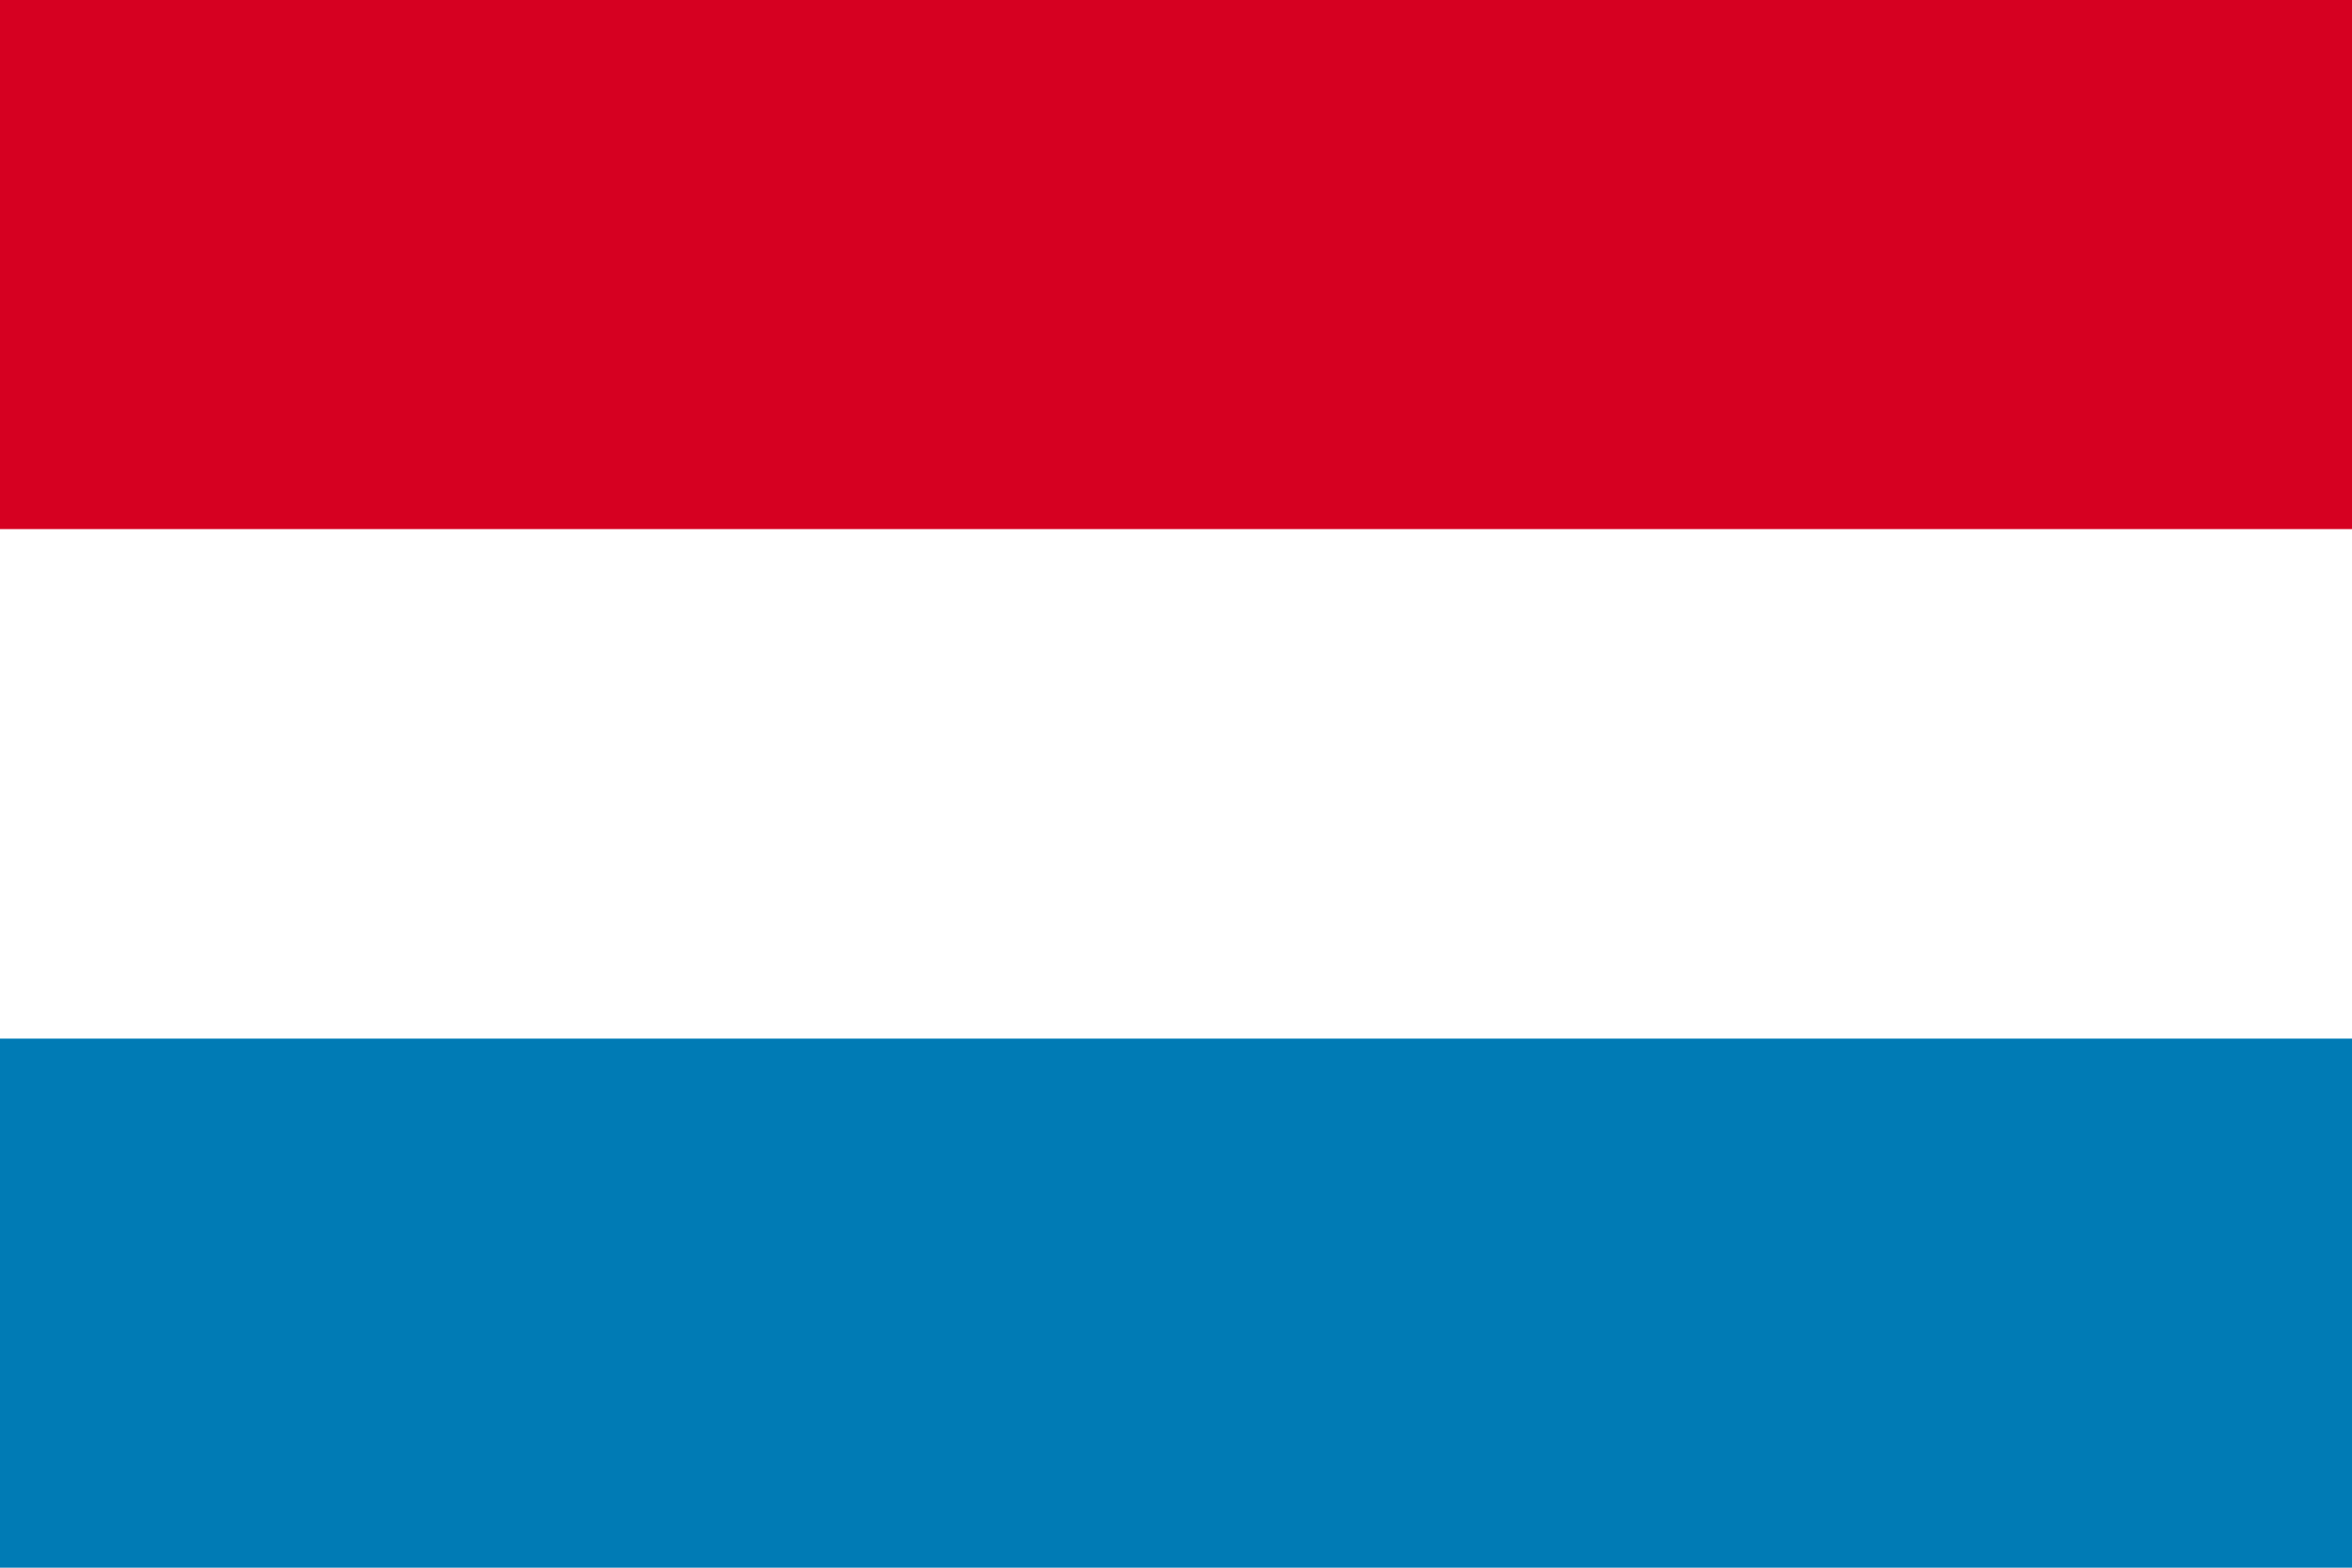
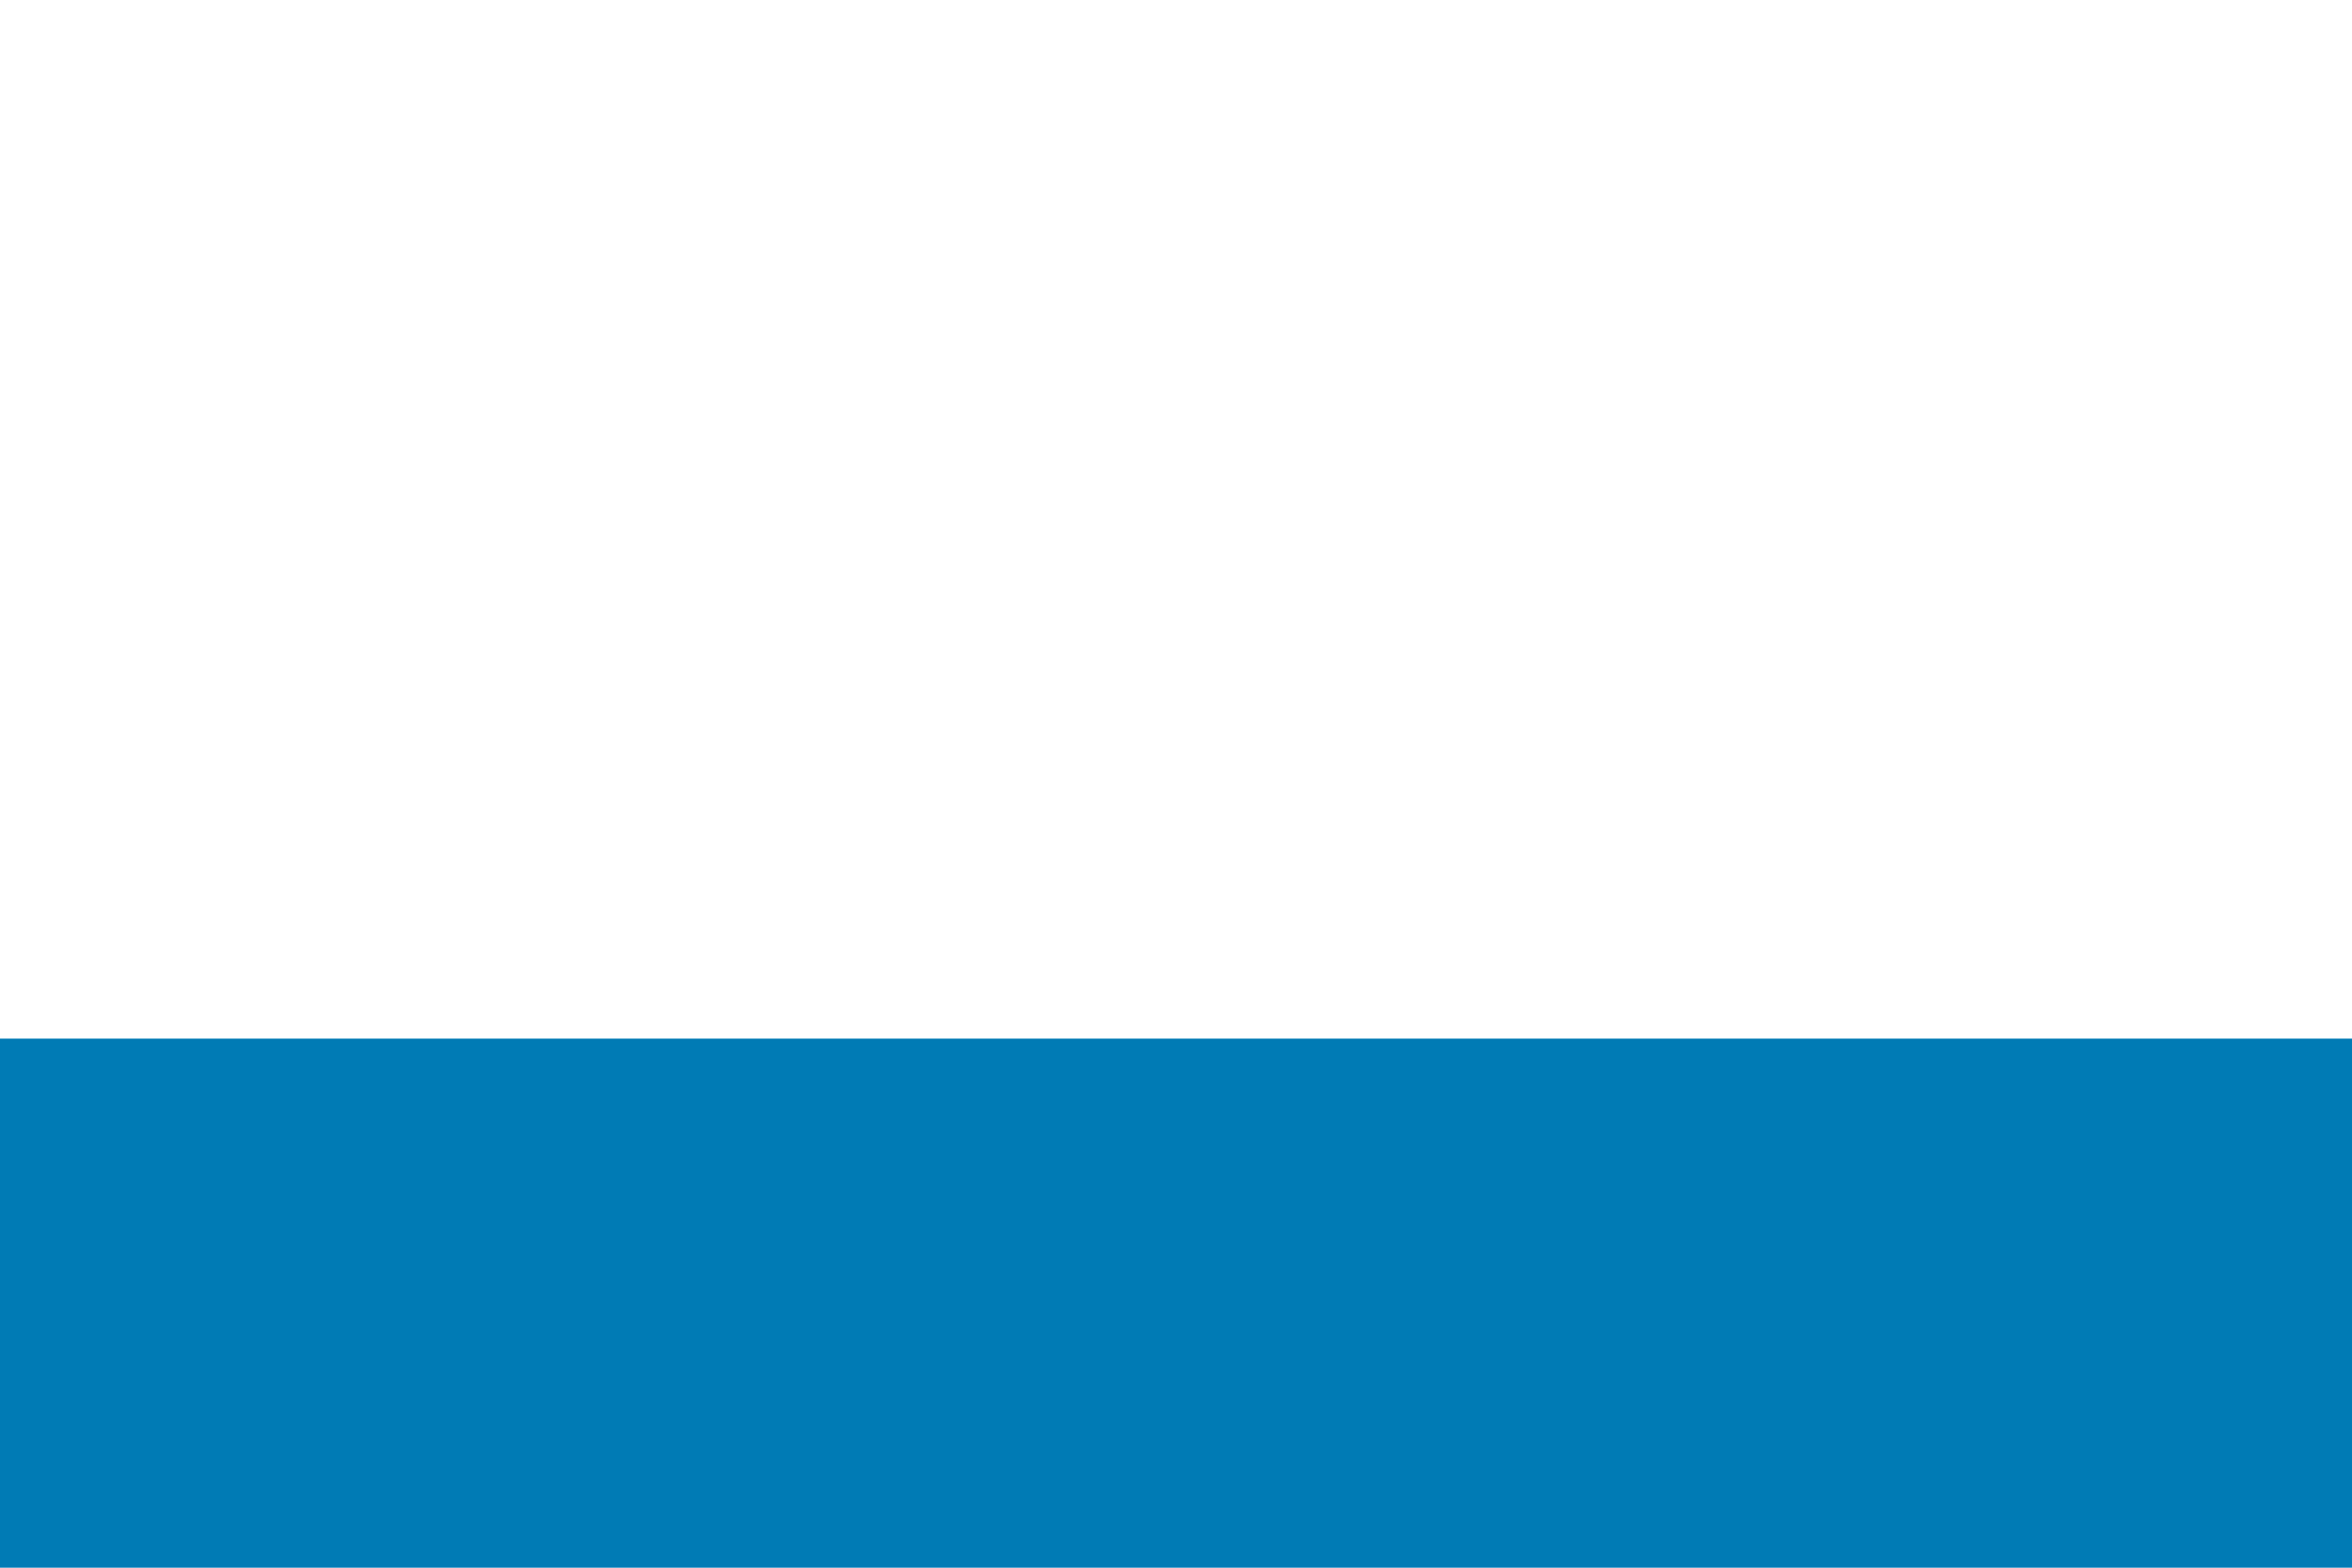
<svg xmlns="http://www.w3.org/2000/svg" viewBox="0 0 600 400">
  <defs />
-   <path fill="#fff" d="M0 0h600v400H0z" />
-   <path fill="#d60021" d="M0 0h600v135H0z" />
  <path fill="#007bb5" d="M0 265h600v135H0z" />
</svg>